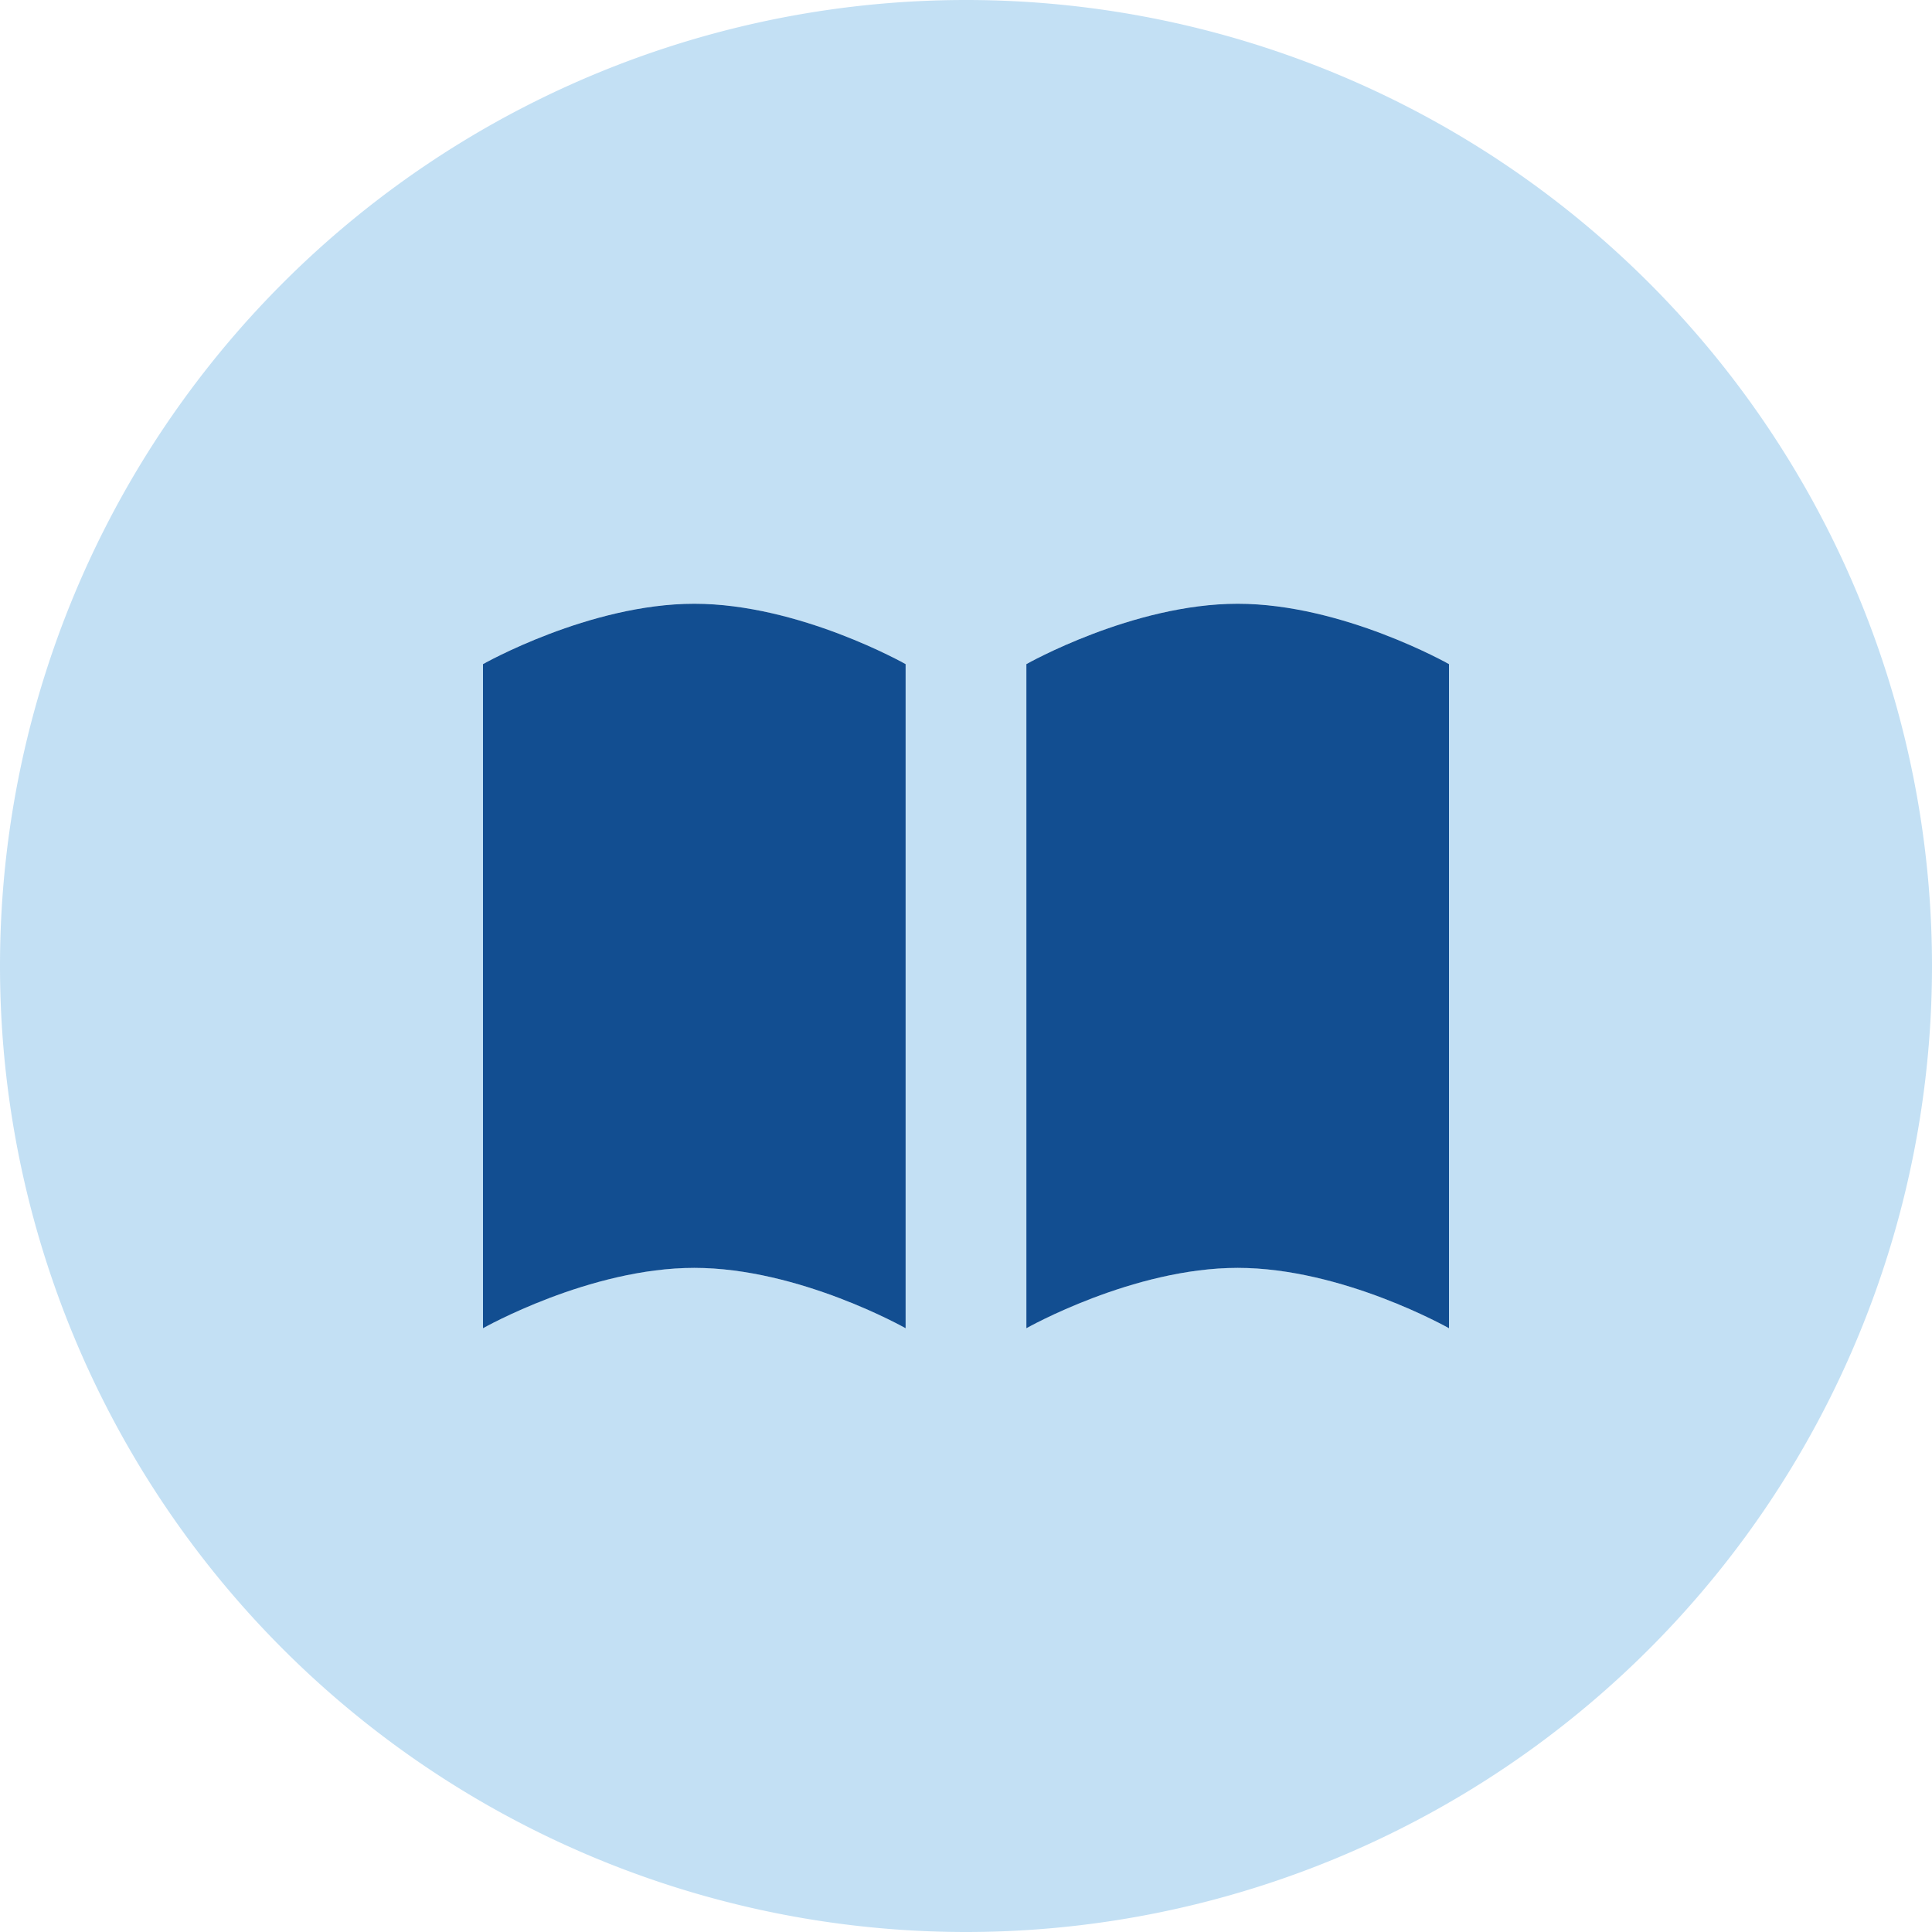
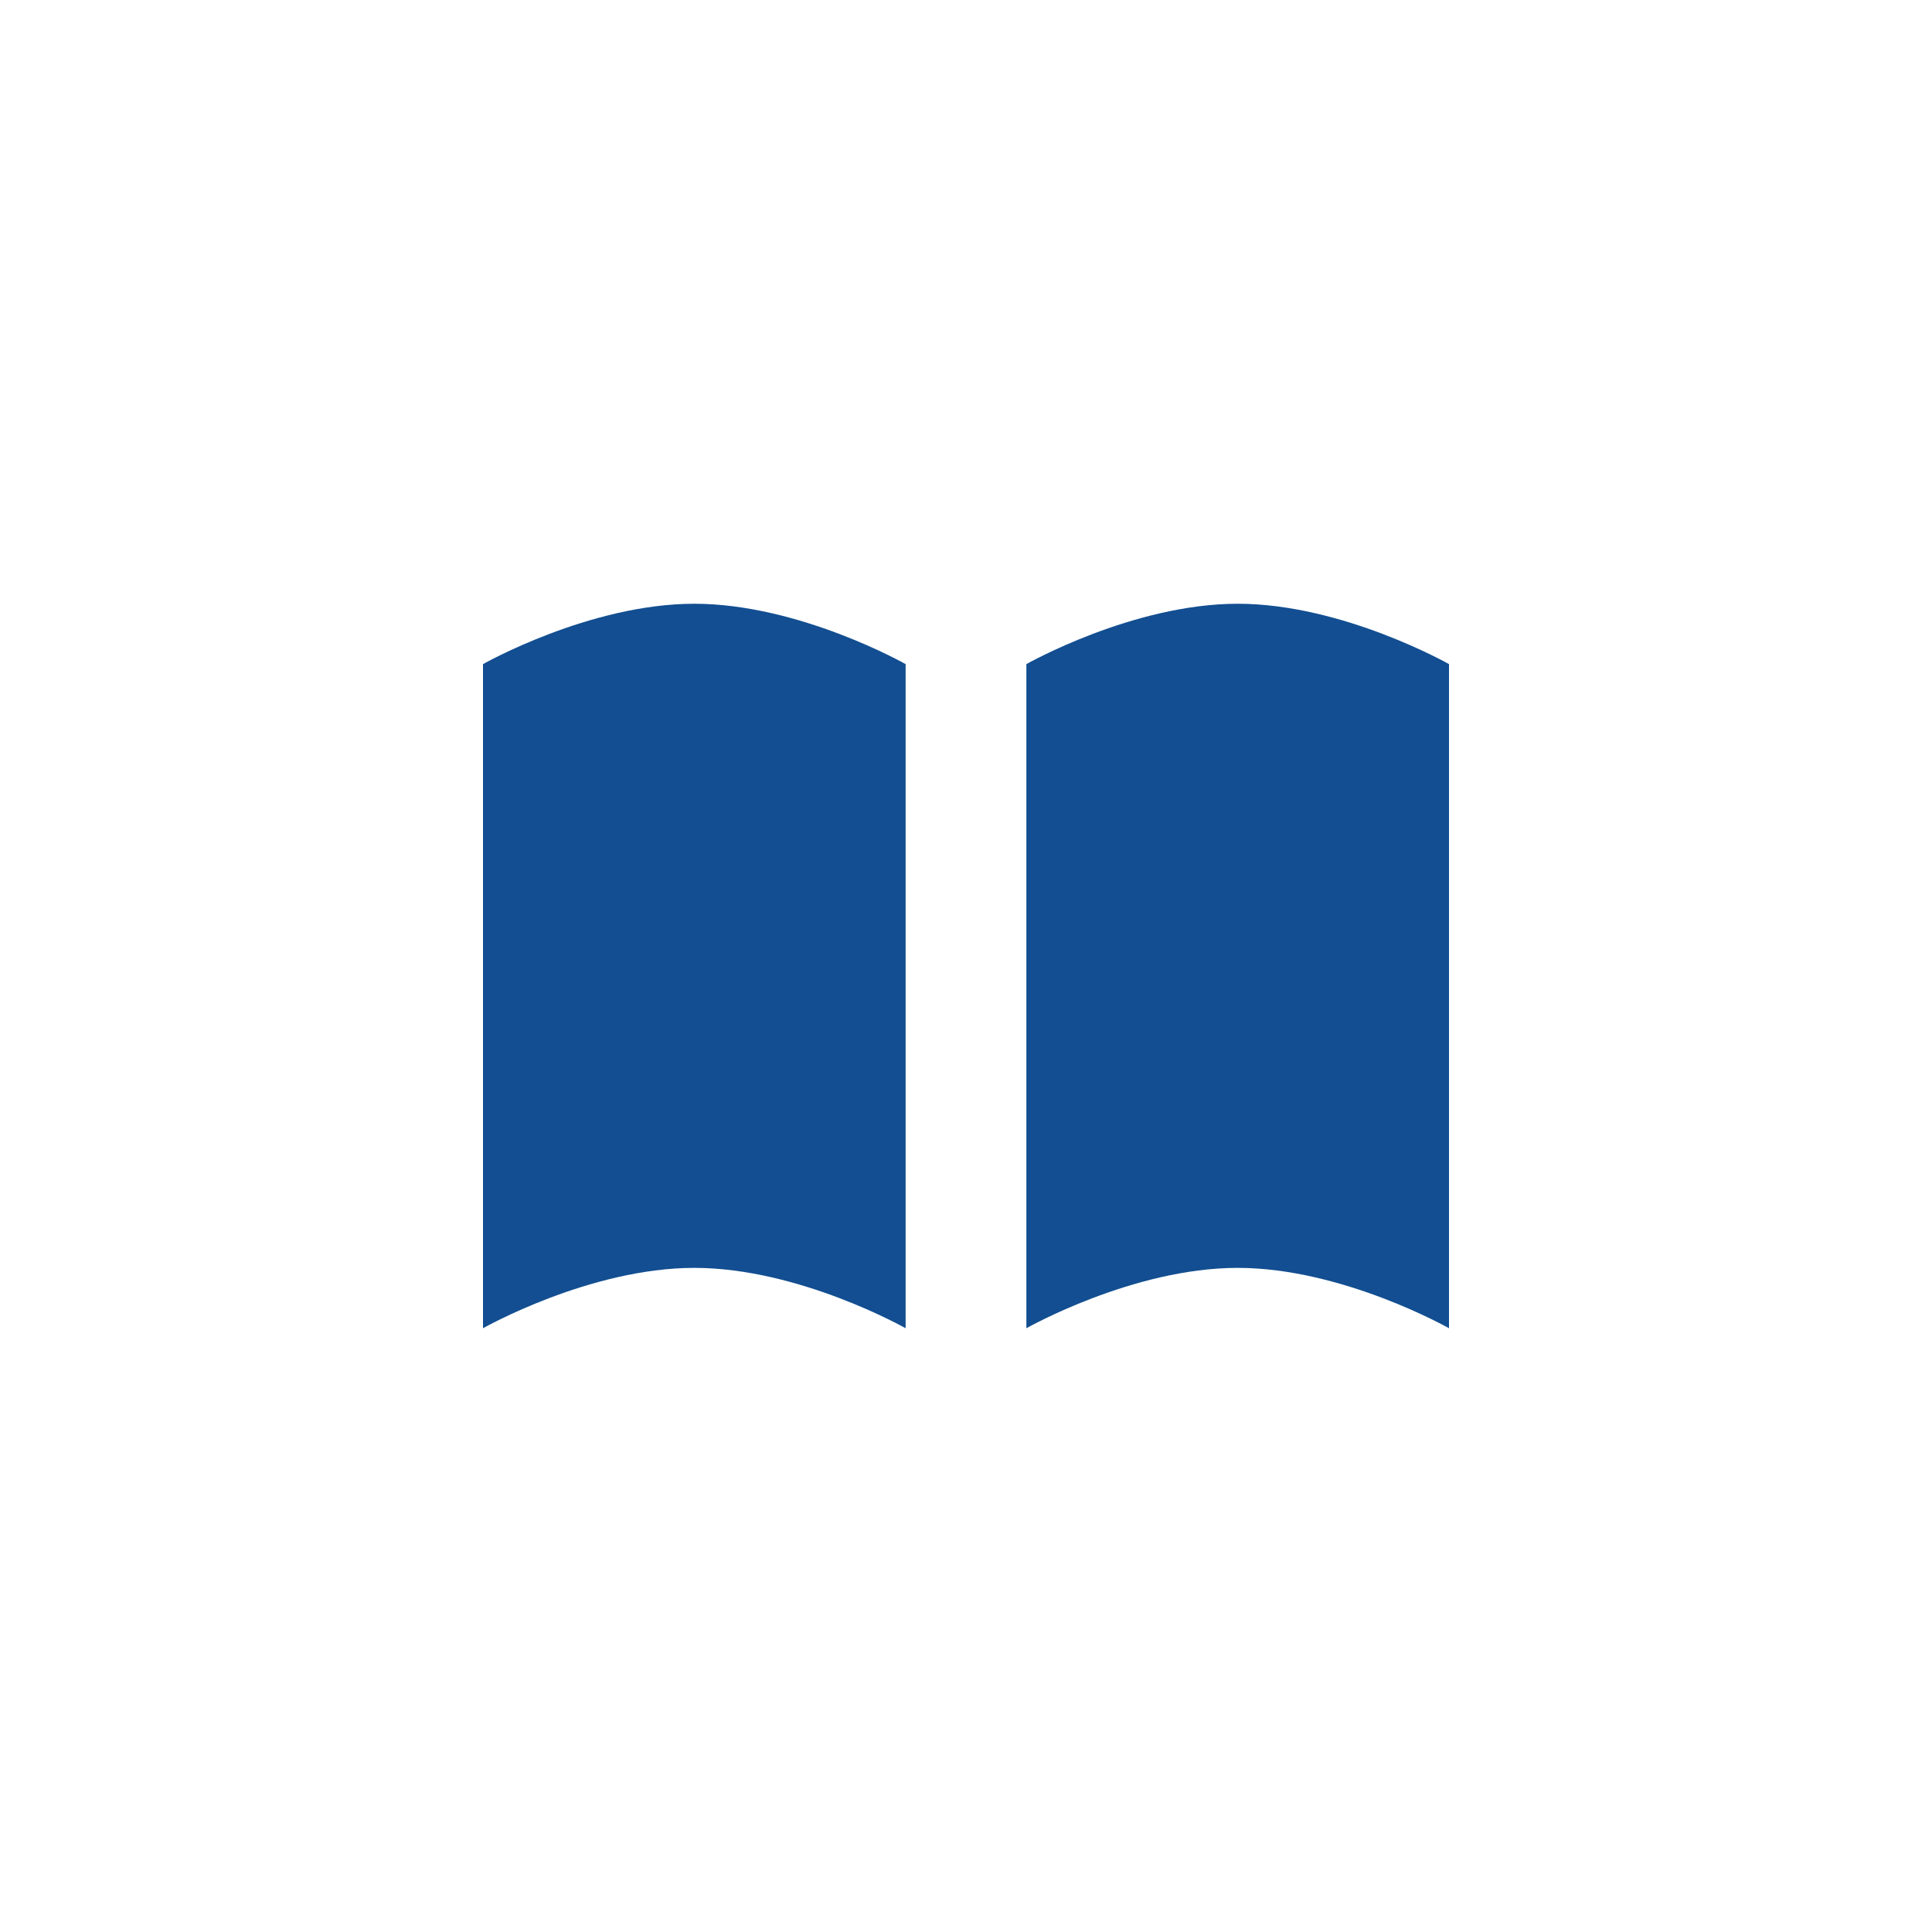
<svg xmlns="http://www.w3.org/2000/svg" viewBox="0 0 512 512">
-   <path class="fa-secondary" opacity=".4" fill="#69b3e3" d="M0 256a256 256 0 1 0 512 0A256 256 0 1 0 0 256zm128-80s28.2-16 56-16s56 16 56 16l0 176s-28.2-16-56-16s-56 16-56 16l0-176zm144 0s28.2-16 56-16s56 16 56 16l0 176s-28.2-16-56-16s-56 16-56 16l0-176z" />
  <path class="fa-primary" fill="#124e91" d="M240 352s-28.2-16-56-16s-56 16-56 16l0-176s28.2-16 56-16s56 16 56 16l0 176zm144 0s-28.2-16-56-16s-56 16-56 16l0-176s28.2-16 56-16s56 16 56 16l0 176z" />
</svg>